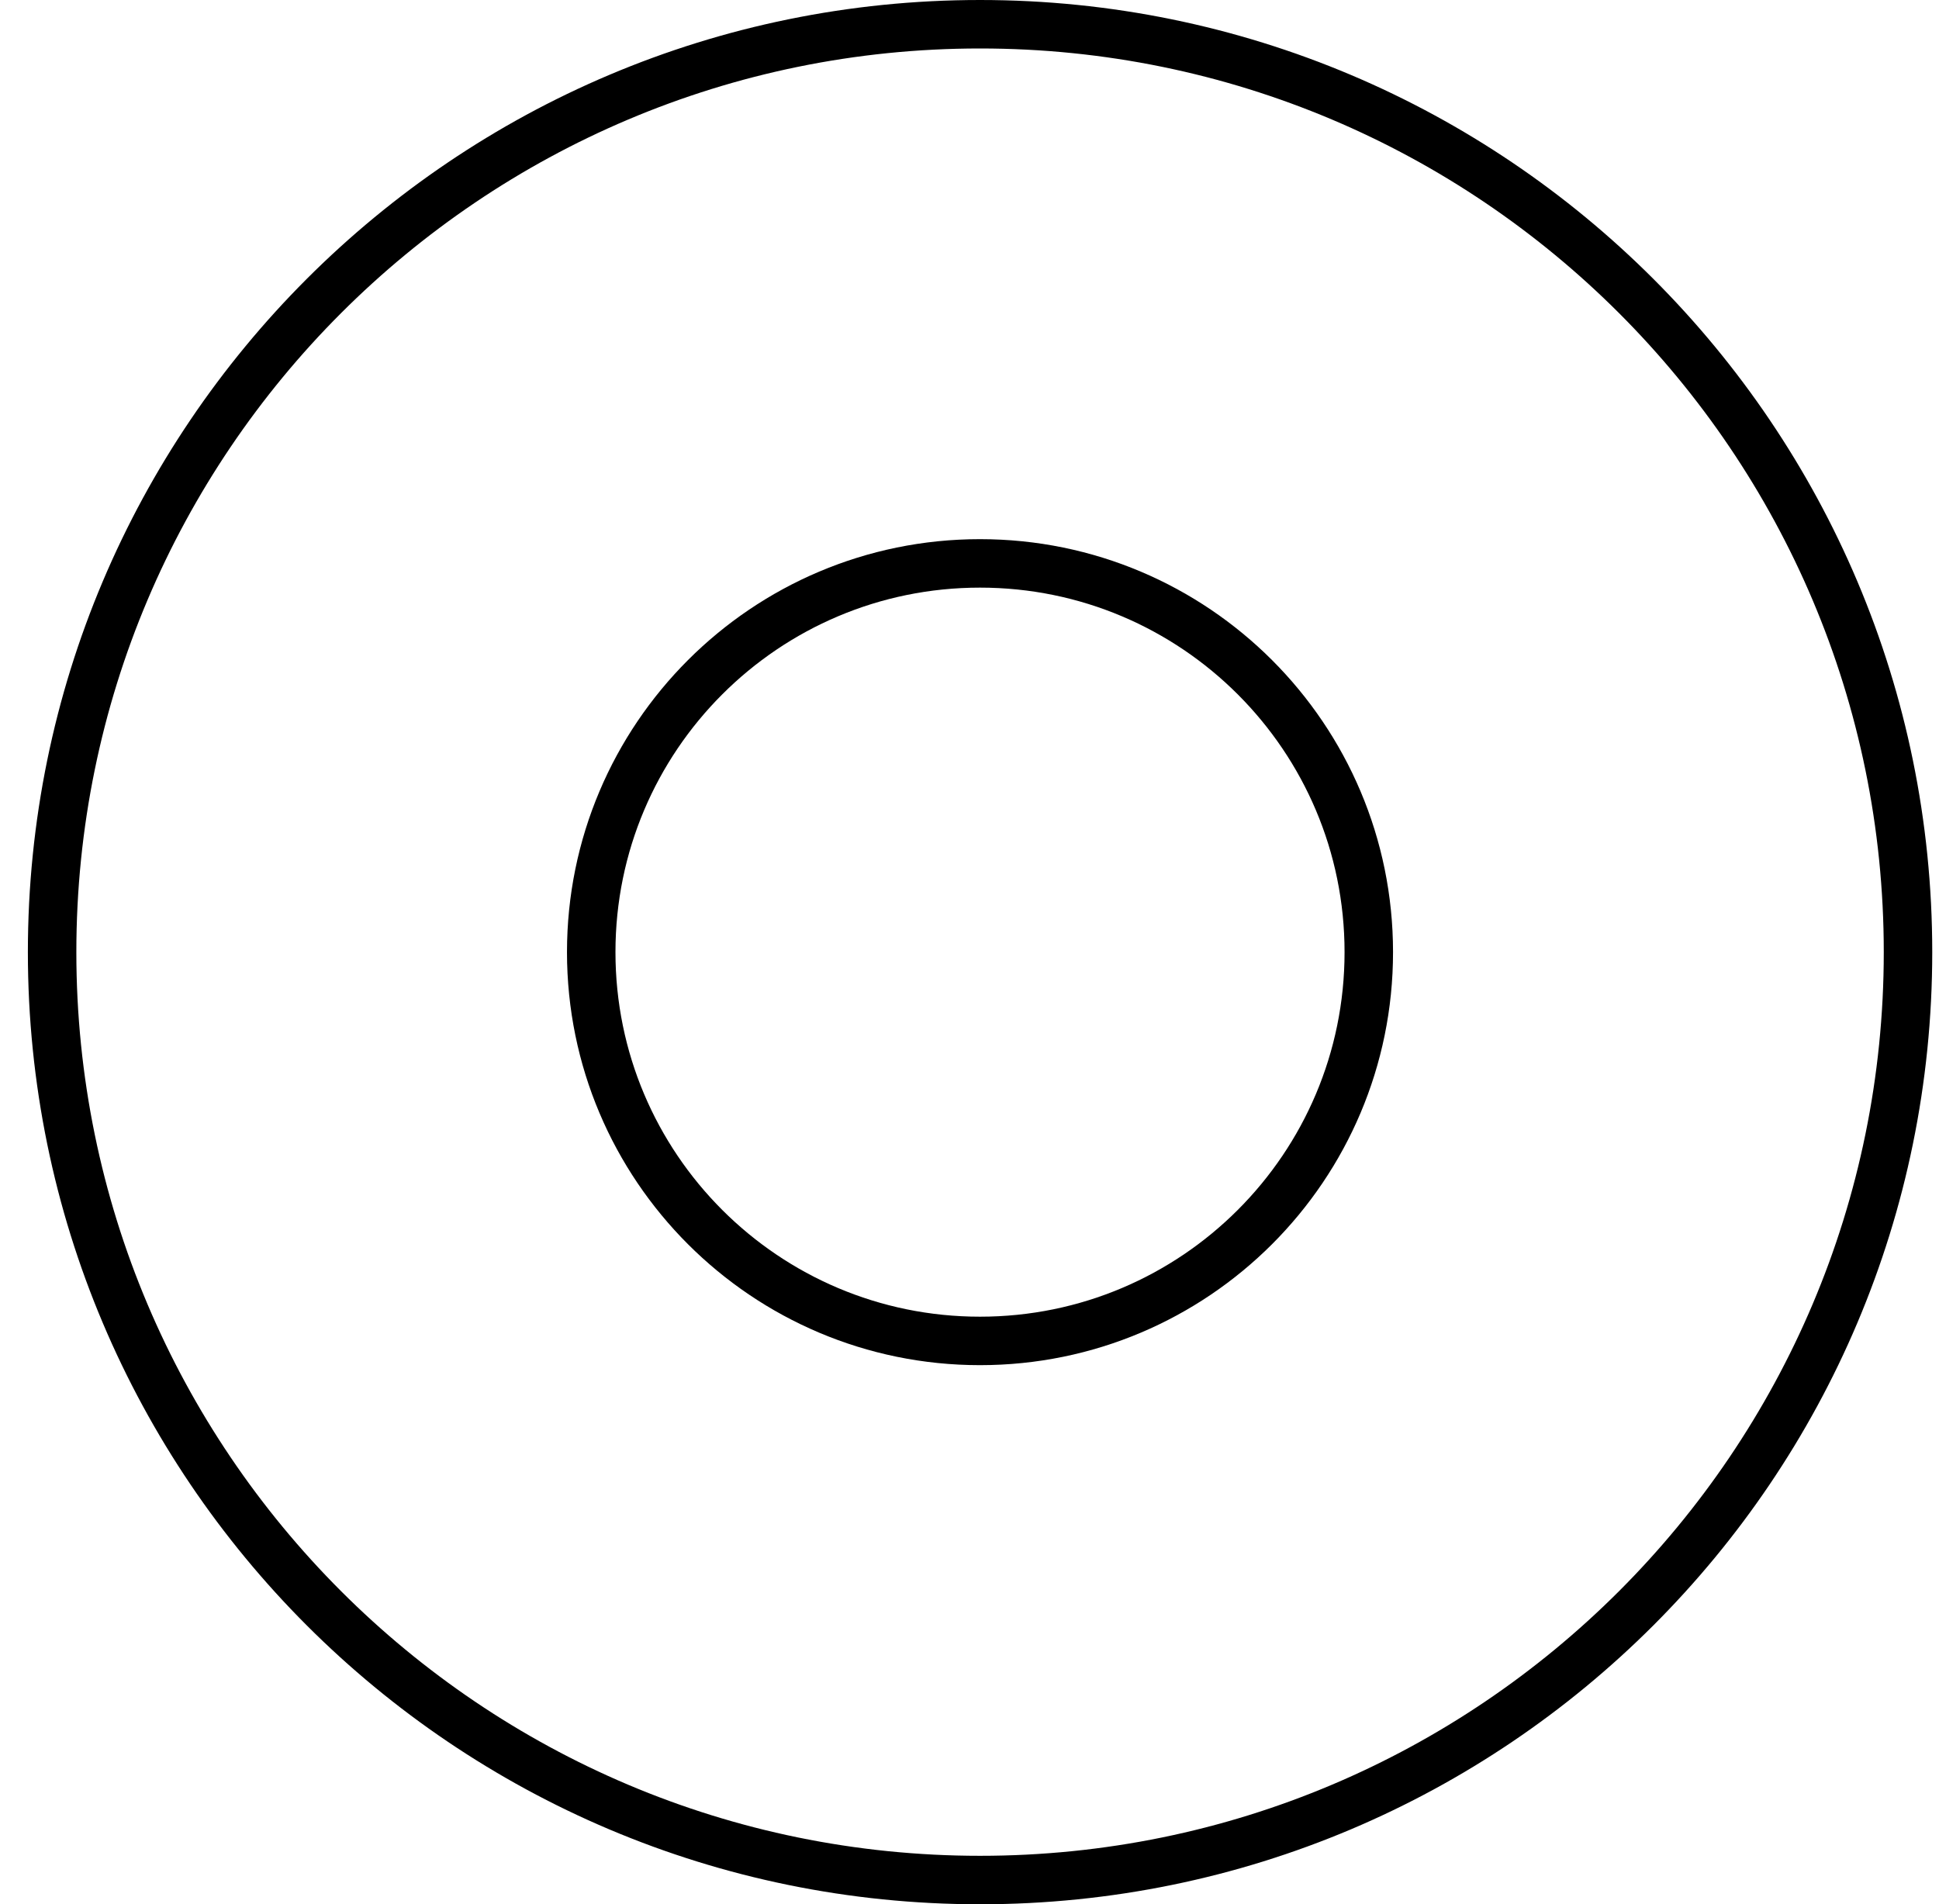
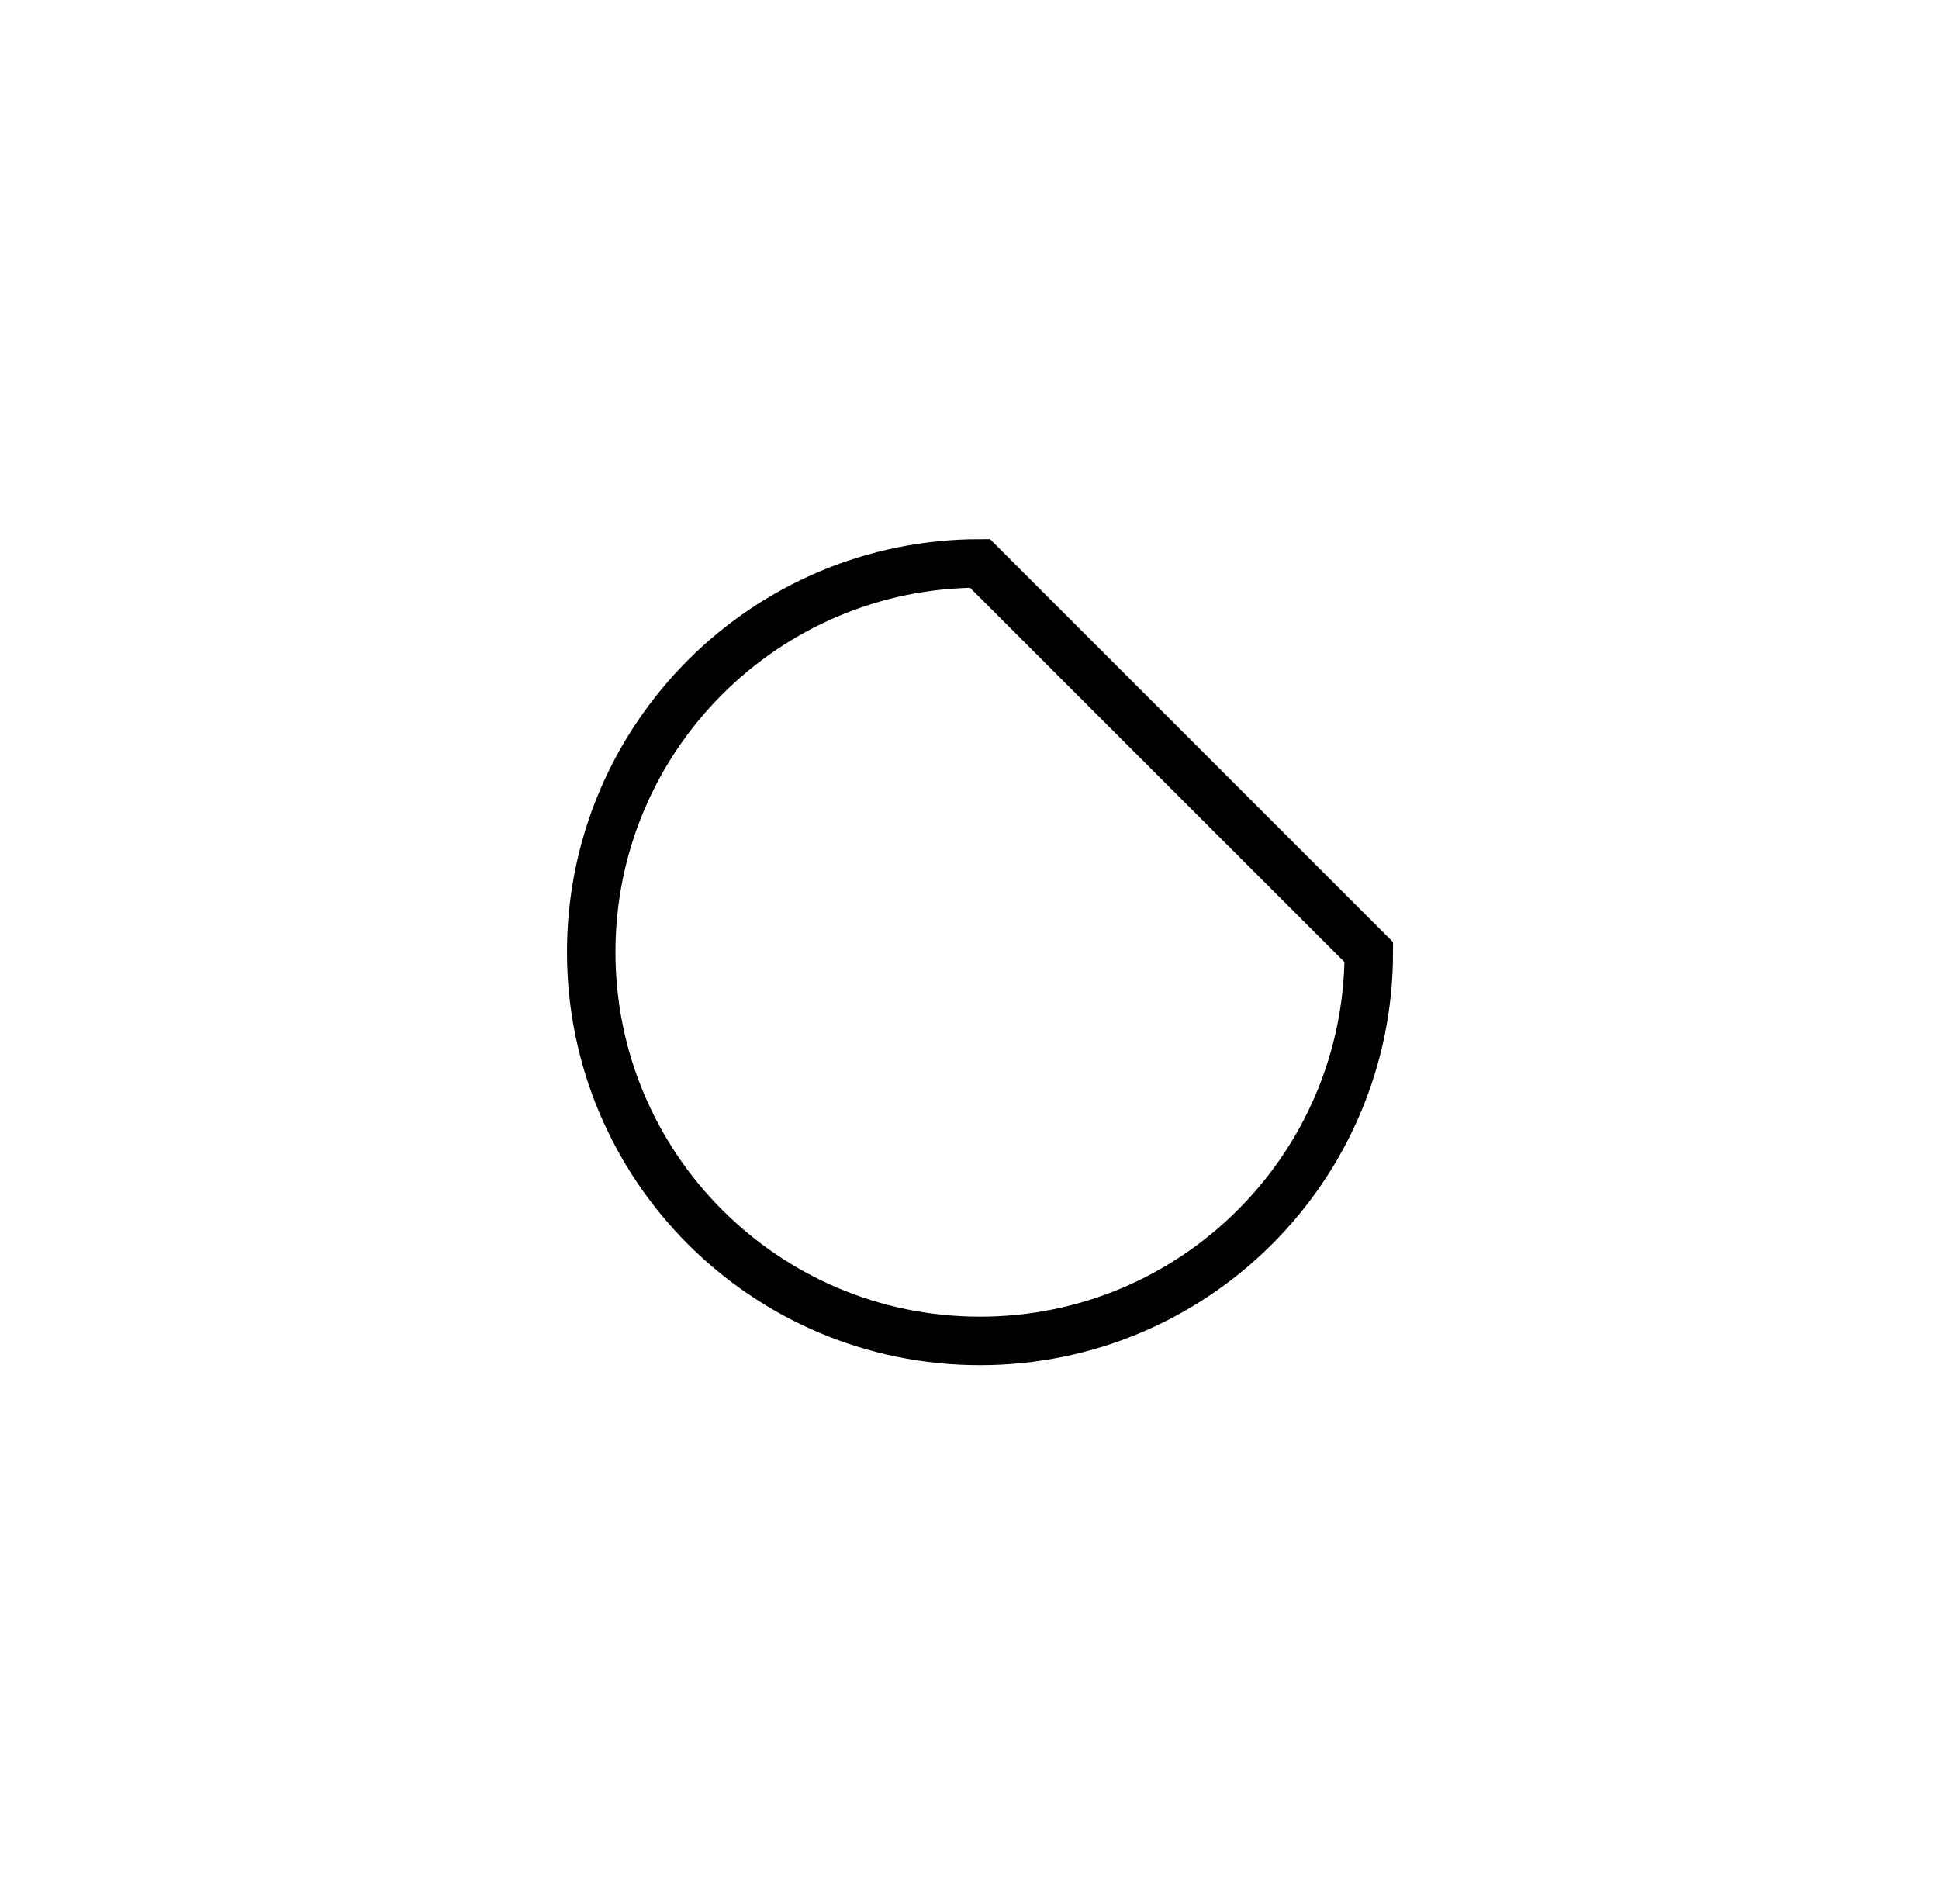
<svg xmlns="http://www.w3.org/2000/svg" width="56" height="55" viewBox="0 0 56 55" fill="none">
-   <path d="M55.105 27.5C55.105 42.301 43.106 54.3 28.305 54.3C13.504 54.3 1.505 42.301 1.505 27.5C1.505 12.699 13.504 0.7 28.305 0.7C43.106 0.7 55.105 12.699 55.105 27.5Z" stroke="black" stroke-width="1.4" />
-   <path d="M39.532 27.5C39.532 33.702 34.505 38.729 28.303 38.729C22.102 38.729 17.075 33.702 17.075 27.5C17.075 21.299 22.102 16.272 28.303 16.272C34.505 16.272 39.532 21.299 39.532 27.5Z" stroke="black" stroke-width="1.4" />
+   <path d="M39.532 27.5C39.532 33.702 34.505 38.729 28.303 38.729C22.102 38.729 17.075 33.702 17.075 27.5C17.075 21.299 22.102 16.272 28.303 16.272Z" stroke="black" stroke-width="1.4" />
</svg>